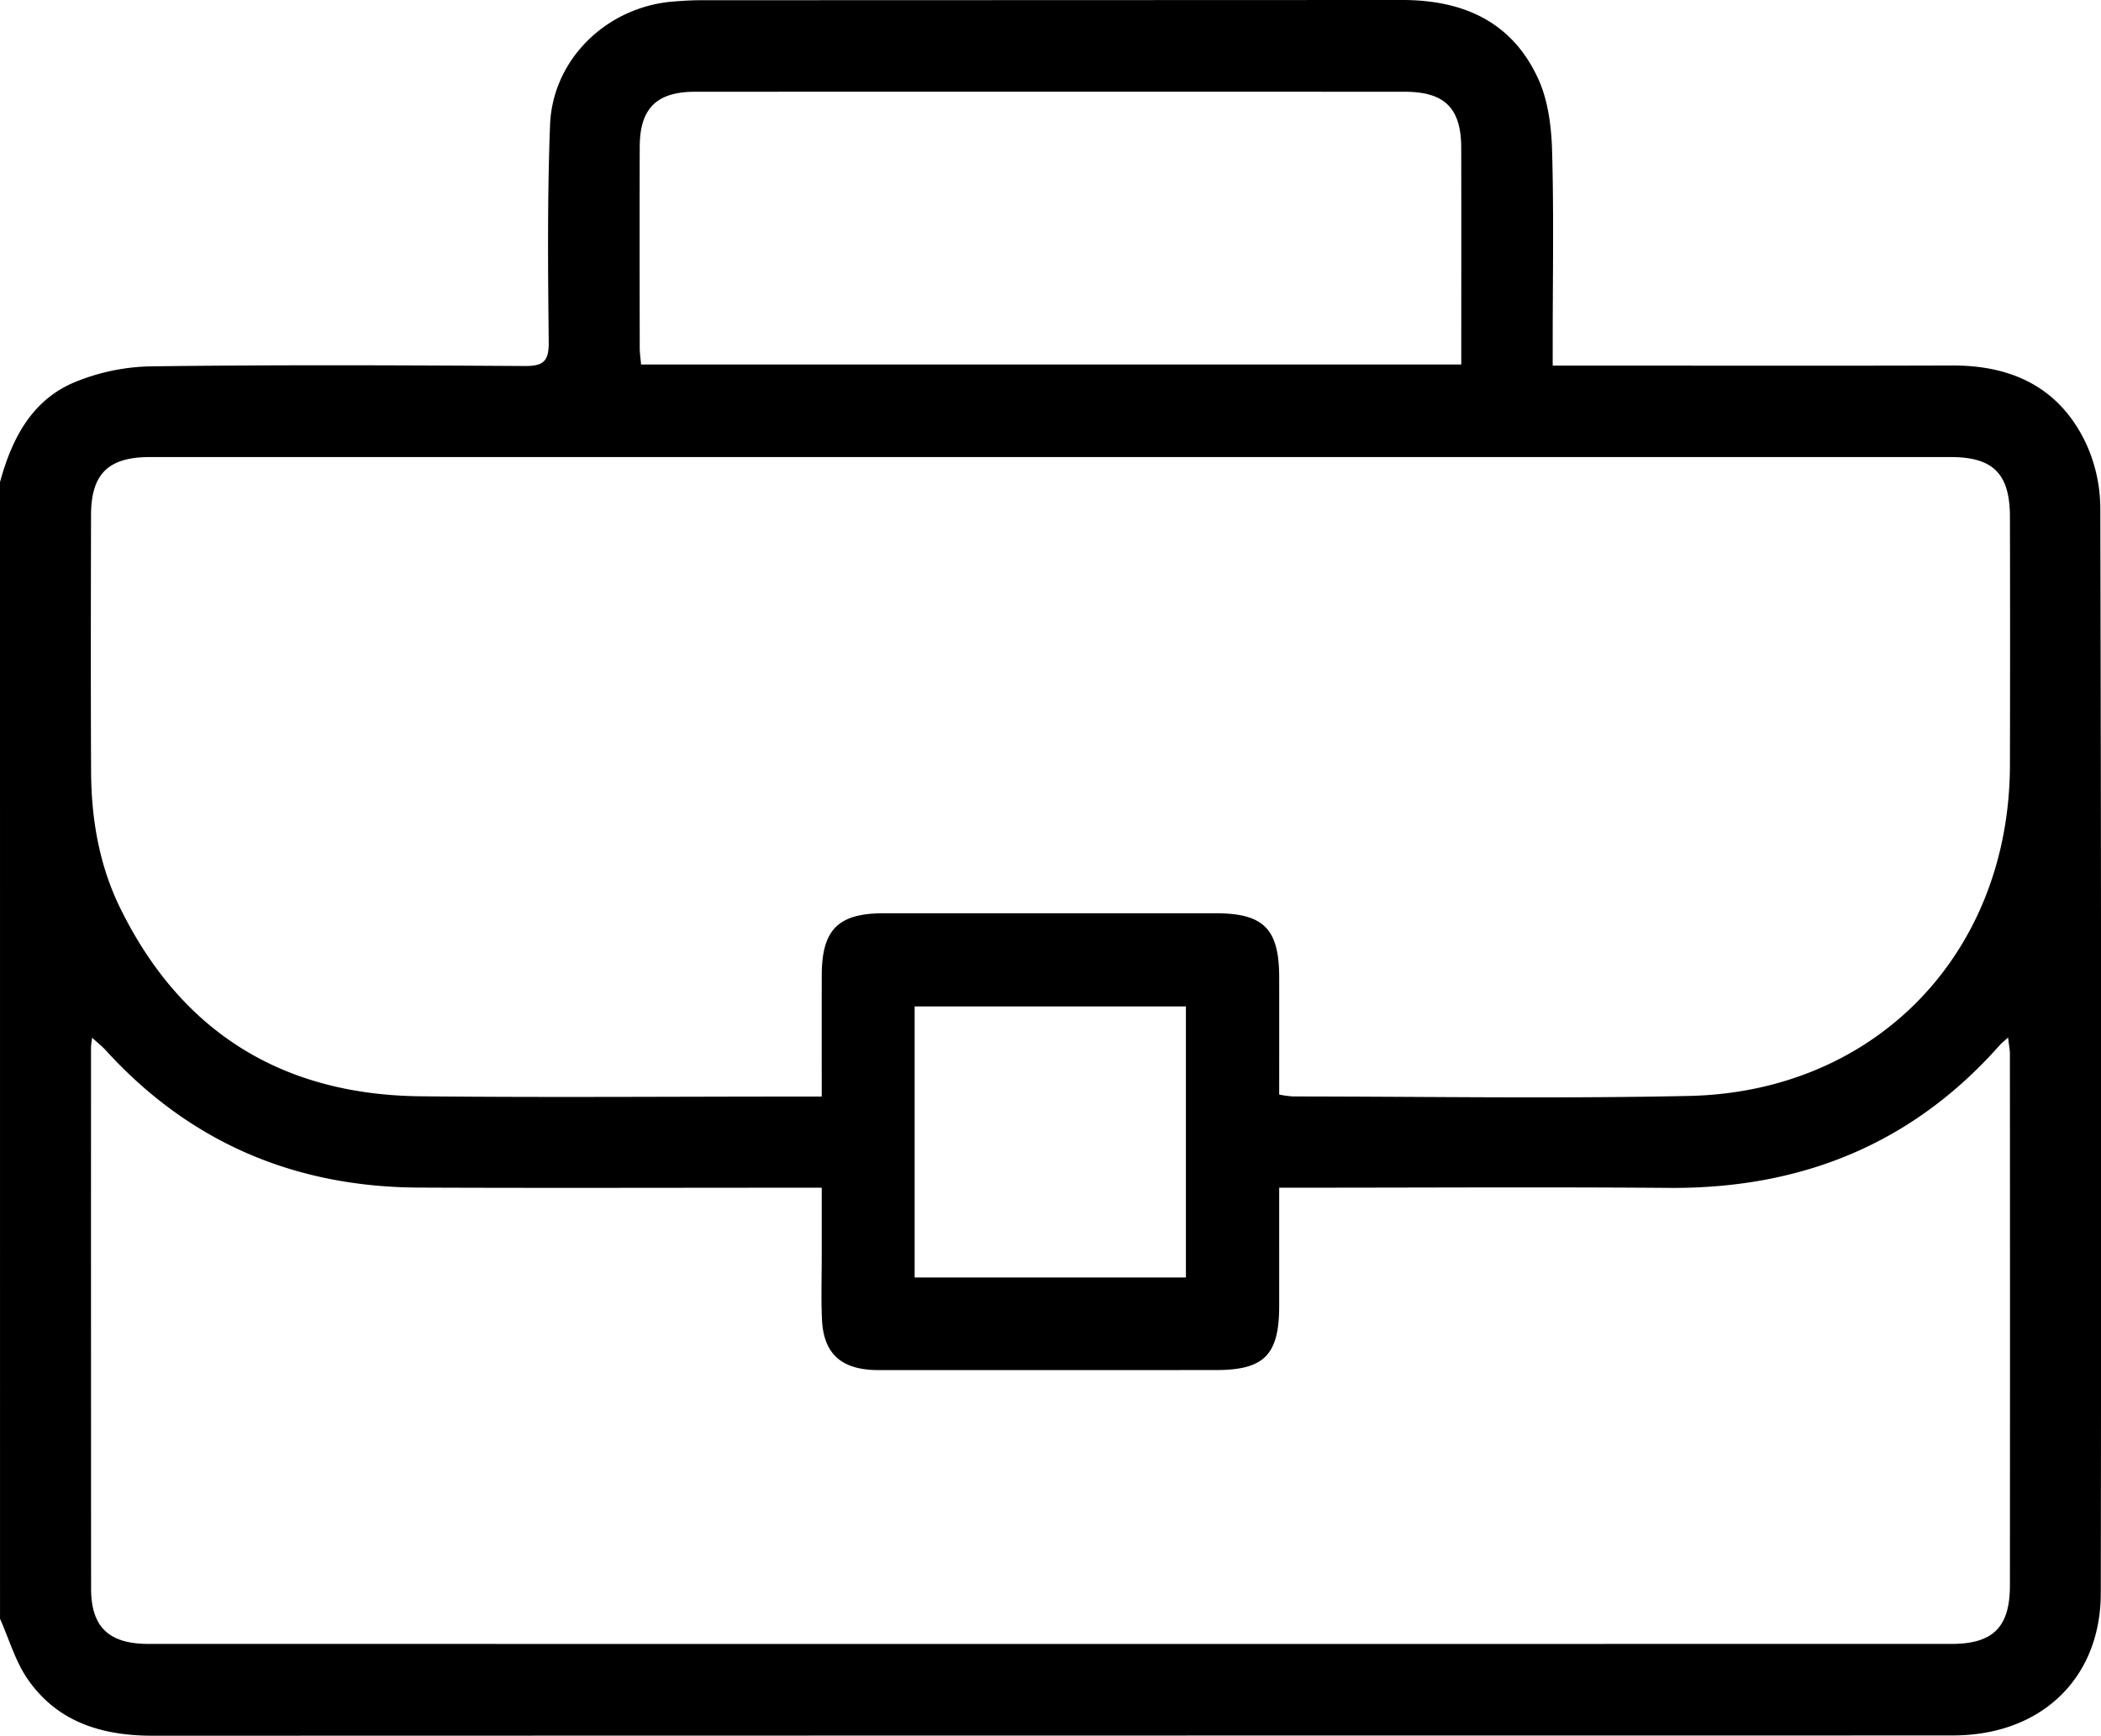
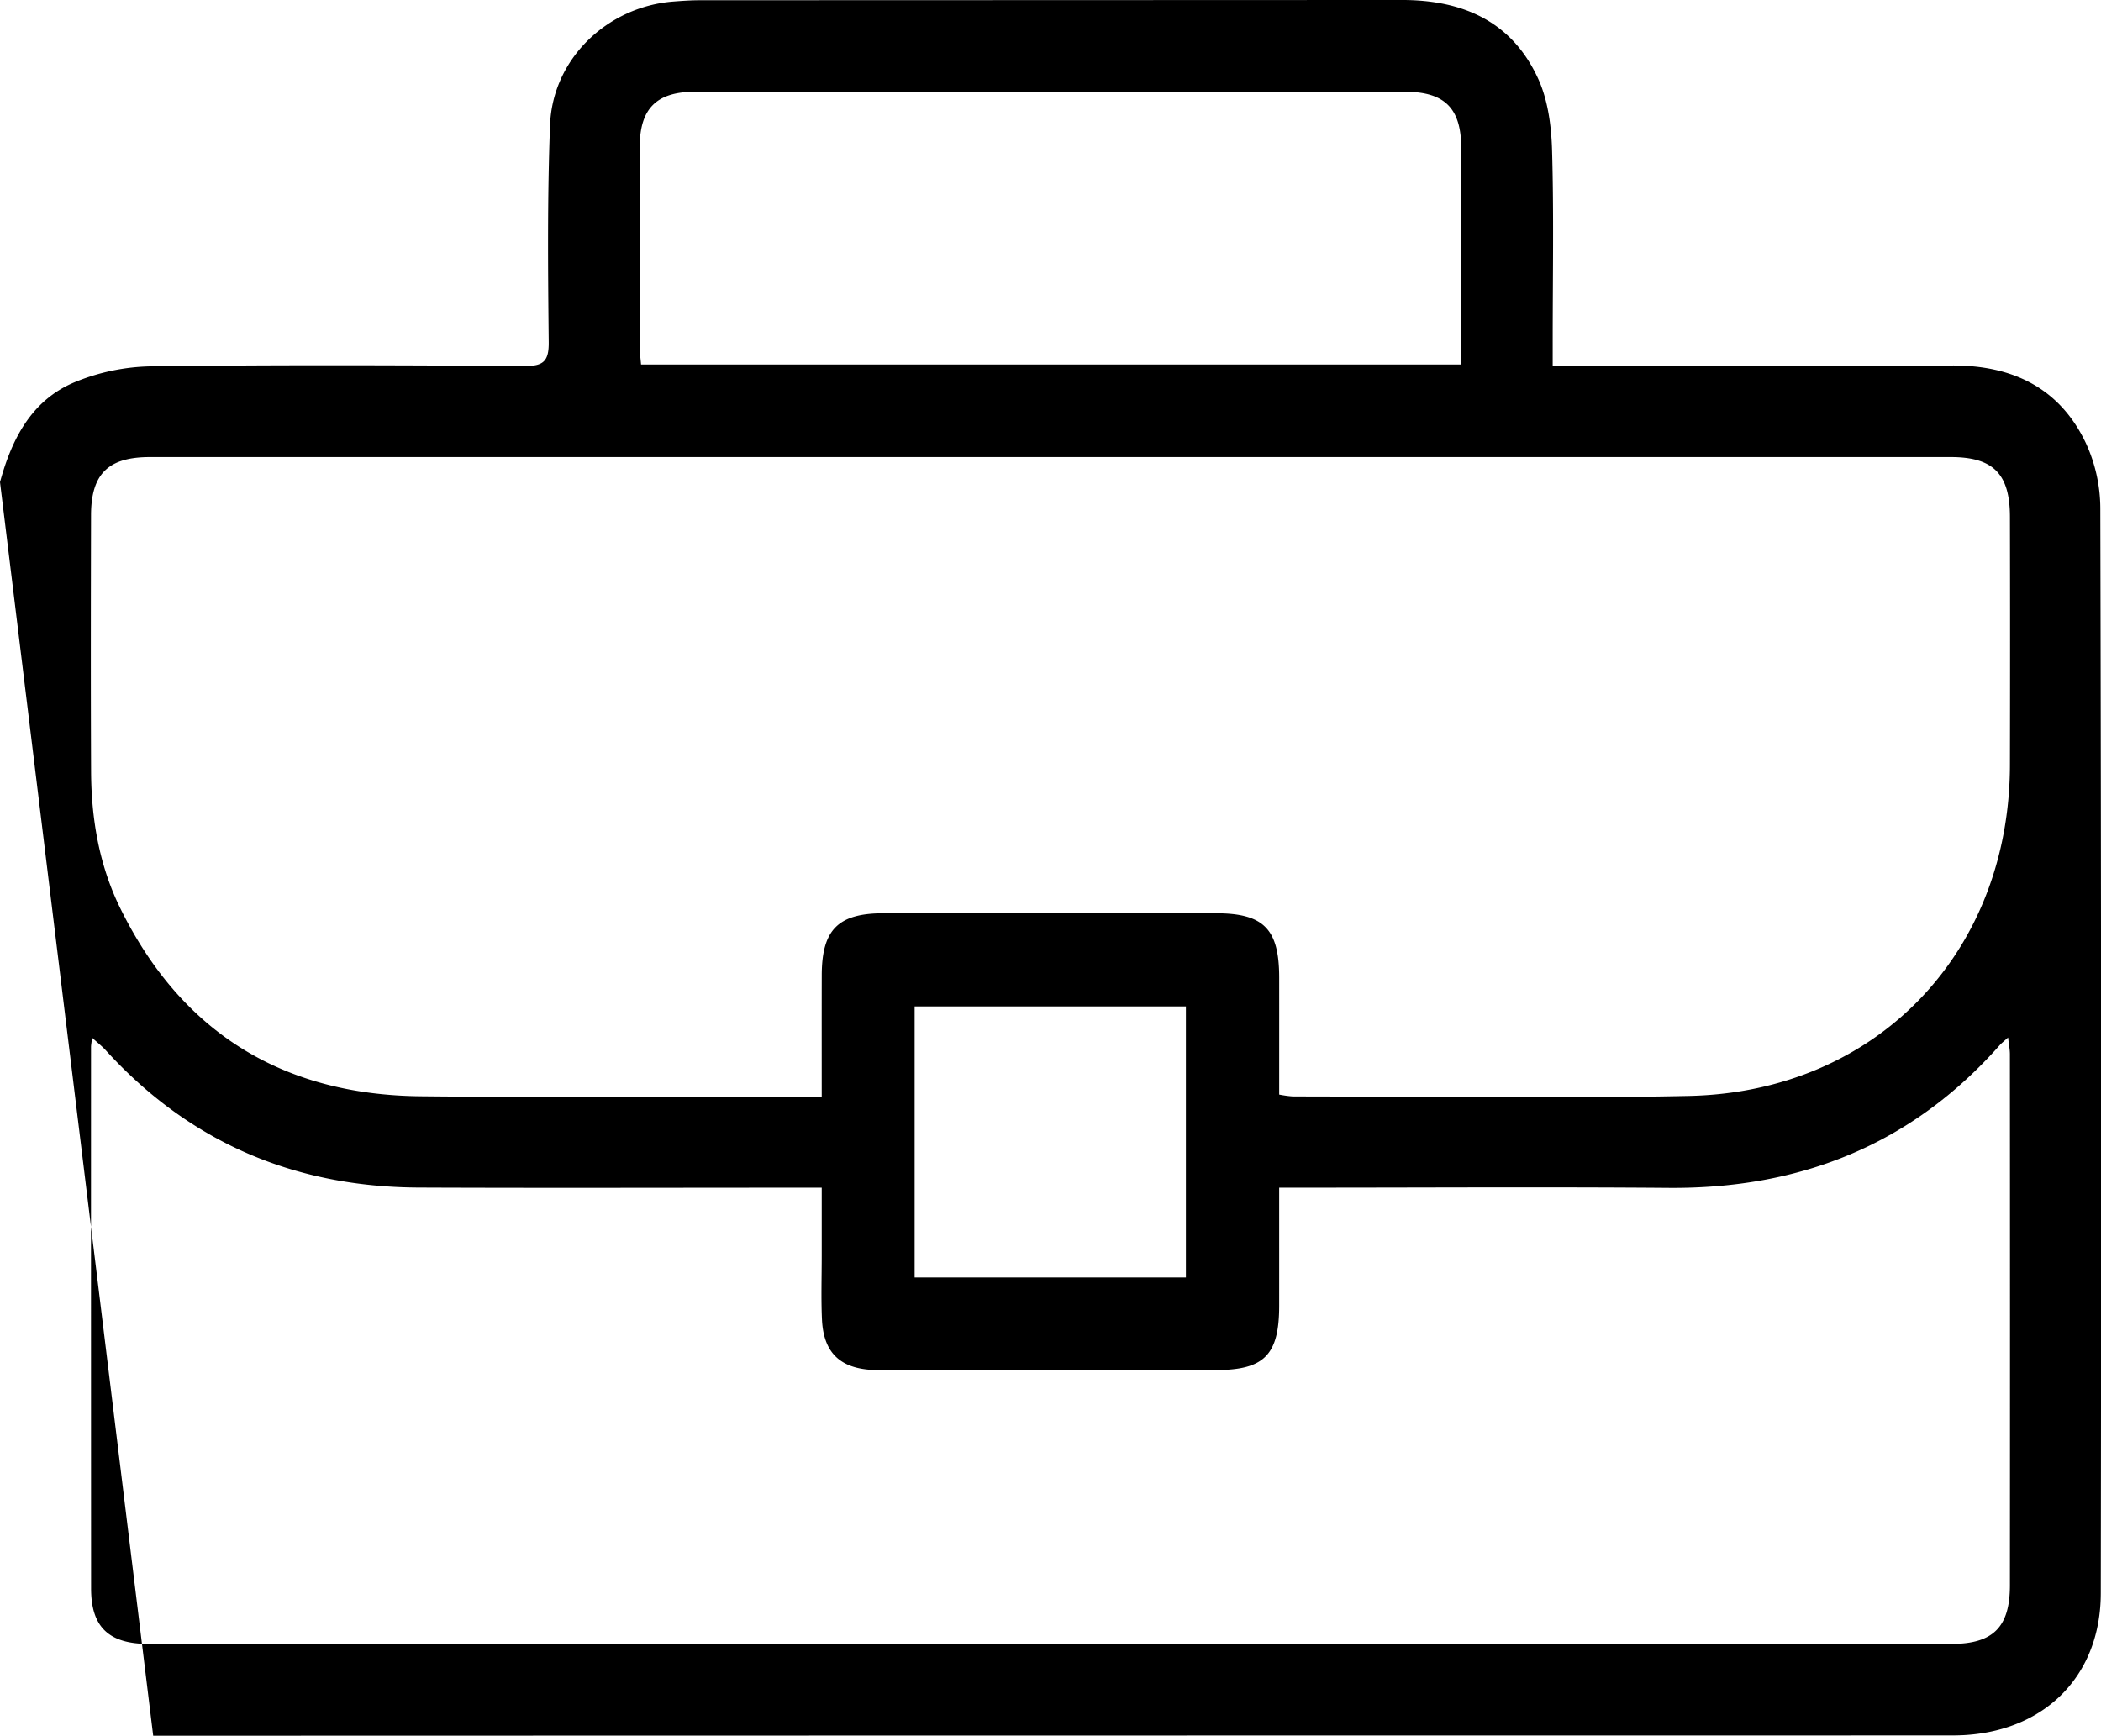
<svg xmlns="http://www.w3.org/2000/svg" width="619.65" height="512.001" viewBox="0 0 619.65 512.001">
  <g id="Group_37" data-name="Group 37" transform="translate(4652 -156.854)">
-     <path id="Path_254" data-name="Path 254" d="M-4652,299.066c3.462-12.693,9.271-24.1,21.914-29.425a61.839,61.839,0,0,1,22.7-4.725c36.7-.475,73.41-.326,110.113-.095,5.477.035,7.168-1.343,7.11-7-.225-21.372-.426-42.772.393-64.124.744-19.435,16.824-34.861,36.358-36.39,2.61-.2,5.232-.383,7.848-.383q103.465-.03,206.925-.072c18.112-.037,32.554,6.337,40.29,23.215,2.905,6.337,3.892,13.961,4.1,21.046.546,18.743.188,37.514.188,56.275V264.7h7.741c36.707,0,73.412.085,110.119-.035,17.669-.057,31.592,6.553,39.349,22.807a46.225,46.225,0,0,1,4.3,19.2q.385,160.06.138,320.124c-.023,23.8-15.763,40.155-39.552,41.832-1.809.127-3.626.147-5.439.147q-264.7.008-529.413.077c-15.011.008-28.092-3.919-36.928-16.555-3.71-5.307-5.553-11.922-8.246-17.945Zm242.354,181.245c0-12.489-.022-24.16.008-35.828.033-13.4,4.846-18.226,18.2-18.234q49-.019,98,0c14.15,0,18.7,4.606,18.713,18.933.013,11.457,0,22.911,0,34.545a33.169,33.169,0,0,0,4.061.557c38.917.02,77.847.676,116.747-.152,55.292-1.179,94.589-42.207,94.709-97.627q.082-36.6,0-73.208c-.018-12.673-4.924-17.622-17.462-17.622q-265.563-.015-531.121,0c-12.271,0-17.335,4.959-17.361,17.112-.057,25.209-.1,50.419.015,75.628.063,14.063,2.413,27.786,8.666,40.464,18.065,36.629,47.937,54.935,88.534,55.353,37.1.38,74.2.08,111.3.08Zm134.918,26.89c0,12.3.007,23.59,0,34.878-.015,14.426-4.4,18.9-18.619,18.908q-48.7.026-97.4.005c-1.212,0-2.423.032-3.632-.022-9.86-.428-14.759-5.106-15.2-14.986-.278-6.242-.064-12.5-.067-18.756,0-6.558,0-13.113,0-20.027h-7.518c-37.1,0-74.211.124-111.314-.037-36.557-.162-67.552-13.28-92.318-40.486-1.091-1.2-2.39-2.211-4.043-3.723-.188,1.6-.318,2.191-.318,2.783q-.018,79.87.02,159.739c.016,11.348,5.277,16.294,16.931,16.294q265.882.026,531.765,0c12.247,0,17.219-4.949,17.227-17.231q.051-78.359-.006-156.715c0-1.415-.3-2.83-.536-4.932-1.271,1.159-1.908,1.639-2.426,2.223-25.955,29.365-58.821,42.453-97.674,42.14-35.893-.288-71.788-.06-107.683-.06Zm53.7-242.818c0-21.646.038-42.806-.012-63.967-.03-11.653-4.879-16.488-16.62-16.493q-104.684-.045-209.364,0c-11.338,0-16.262,4.929-16.3,16.2-.065,19.771-.027,39.541,0,59.312,0,1.552.24,3.1.392,4.944Zm-161.217,269.308h80.007V453.719h-80.007Z" transform="translate(0 0)" />
+     <path id="Path_254" data-name="Path 254" d="M-4652,299.066c3.462-12.693,9.271-24.1,21.914-29.425a61.839,61.839,0,0,1,22.7-4.725c36.7-.475,73.41-.326,110.113-.095,5.477.035,7.168-1.343,7.11-7-.225-21.372-.426-42.772.393-64.124.744-19.435,16.824-34.861,36.358-36.39,2.61-.2,5.232-.383,7.848-.383q103.465-.03,206.925-.072c18.112-.037,32.554,6.337,40.29,23.215,2.905,6.337,3.892,13.961,4.1,21.046.546,18.743.188,37.514.188,56.275V264.7h7.741c36.707,0,73.412.085,110.119-.035,17.669-.057,31.592,6.553,39.349,22.807a46.225,46.225,0,0,1,4.3,19.2q.385,160.06.138,320.124c-.023,23.8-15.763,40.155-39.552,41.832-1.809.127-3.626.147-5.439.147q-264.7.008-529.413.077Zm242.354,181.245c0-12.489-.022-24.16.008-35.828.033-13.4,4.846-18.226,18.2-18.234q49-.019,98,0c14.15,0,18.7,4.606,18.713,18.933.013,11.457,0,22.911,0,34.545a33.169,33.169,0,0,0,4.061.557c38.917.02,77.847.676,116.747-.152,55.292-1.179,94.589-42.207,94.709-97.627q.082-36.6,0-73.208c-.018-12.673-4.924-17.622-17.462-17.622q-265.563-.015-531.121,0c-12.271,0-17.335,4.959-17.361,17.112-.057,25.209-.1,50.419.015,75.628.063,14.063,2.413,27.786,8.666,40.464,18.065,36.629,47.937,54.935,88.534,55.353,37.1.38,74.2.08,111.3.08Zm134.918,26.89c0,12.3.007,23.59,0,34.878-.015,14.426-4.4,18.9-18.619,18.908q-48.7.026-97.4.005c-1.212,0-2.423.032-3.632-.022-9.86-.428-14.759-5.106-15.2-14.986-.278-6.242-.064-12.5-.067-18.756,0-6.558,0-13.113,0-20.027h-7.518c-37.1,0-74.211.124-111.314-.037-36.557-.162-67.552-13.28-92.318-40.486-1.091-1.2-2.39-2.211-4.043-3.723-.188,1.6-.318,2.191-.318,2.783q-.018,79.87.02,159.739c.016,11.348,5.277,16.294,16.931,16.294q265.882.026,531.765,0c12.247,0,17.219-4.949,17.227-17.231q.051-78.359-.006-156.715c0-1.415-.3-2.83-.536-4.932-1.271,1.159-1.908,1.639-2.426,2.223-25.955,29.365-58.821,42.453-97.674,42.14-35.893-.288-71.788-.06-107.683-.06Zm53.7-242.818c0-21.646.038-42.806-.012-63.967-.03-11.653-4.879-16.488-16.62-16.493q-104.684-.045-209.364,0c-11.338,0-16.262,4.929-16.3,16.2-.065,19.771-.027,39.541,0,59.312,0,1.552.24,3.1.392,4.944Zm-161.217,269.308h80.007V453.719h-80.007Z" transform="translate(0 0)" />
  </g>
</svg>